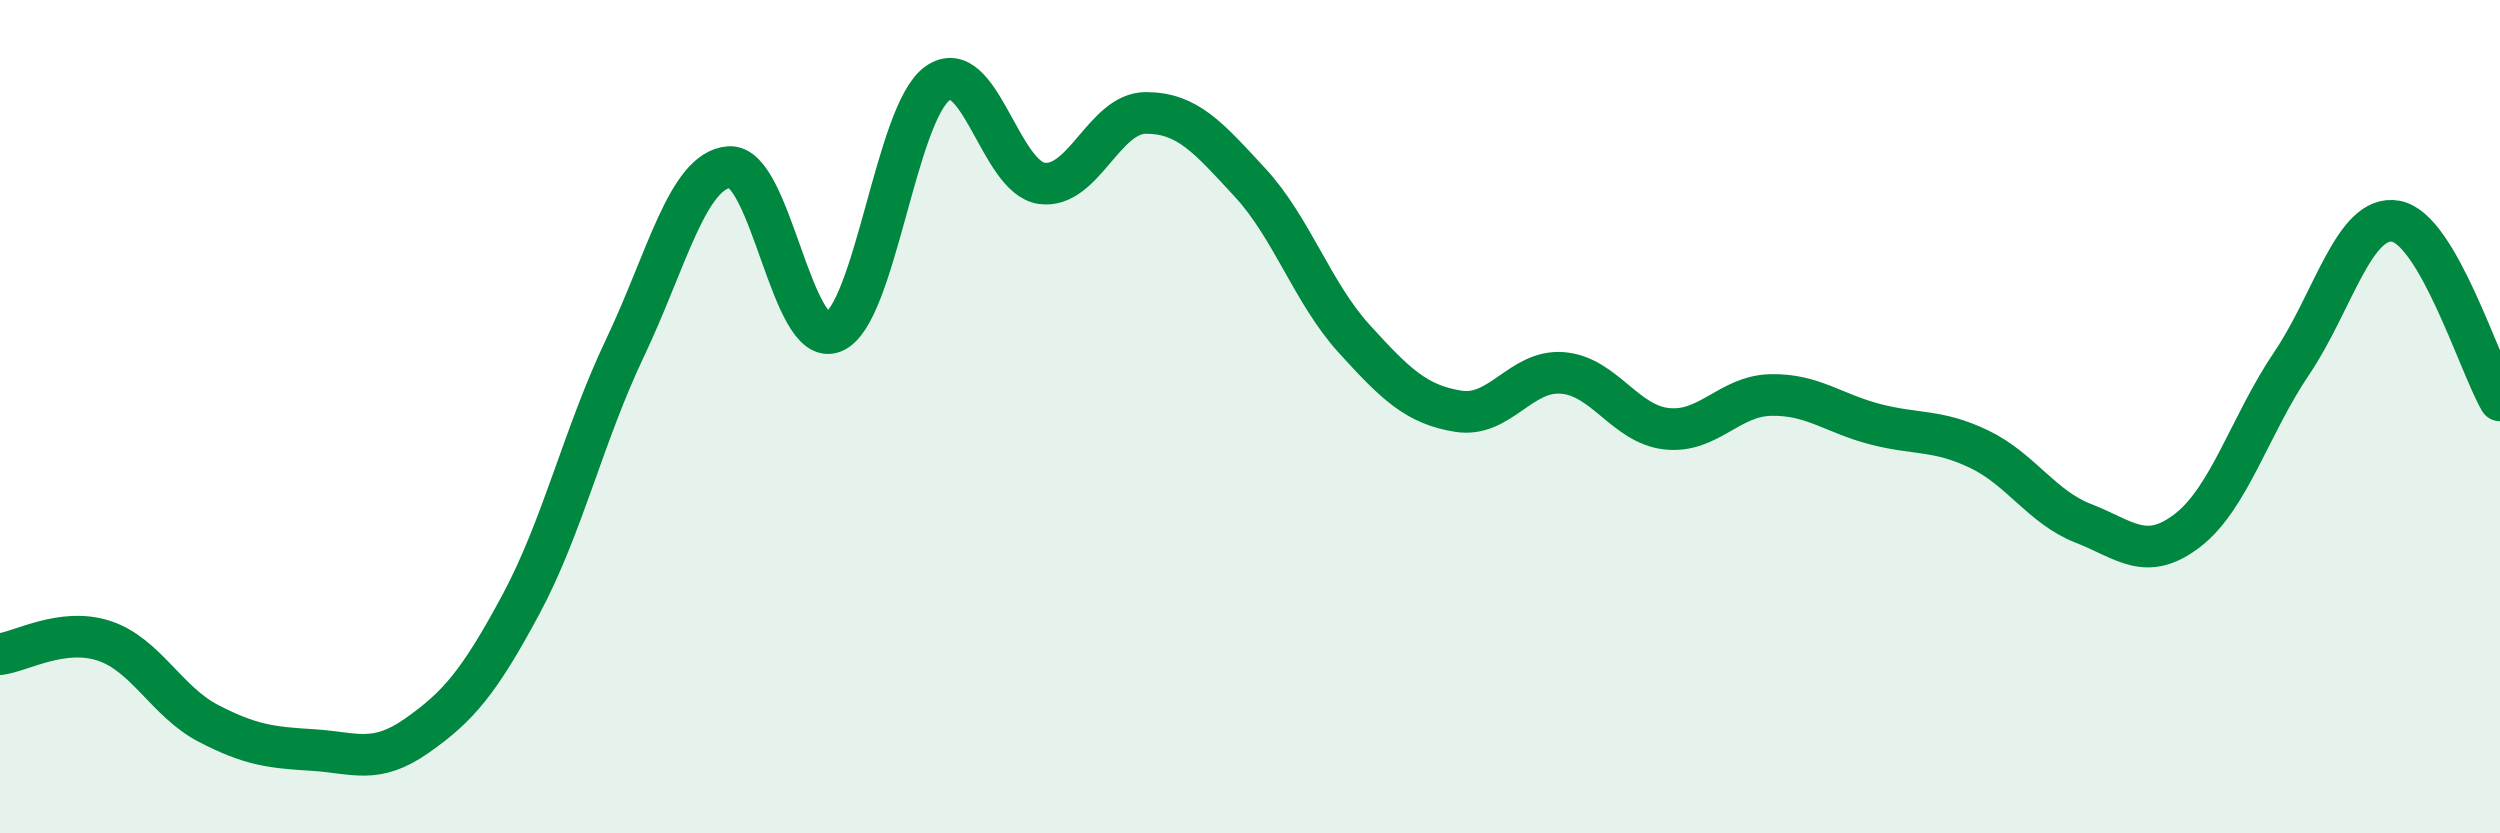
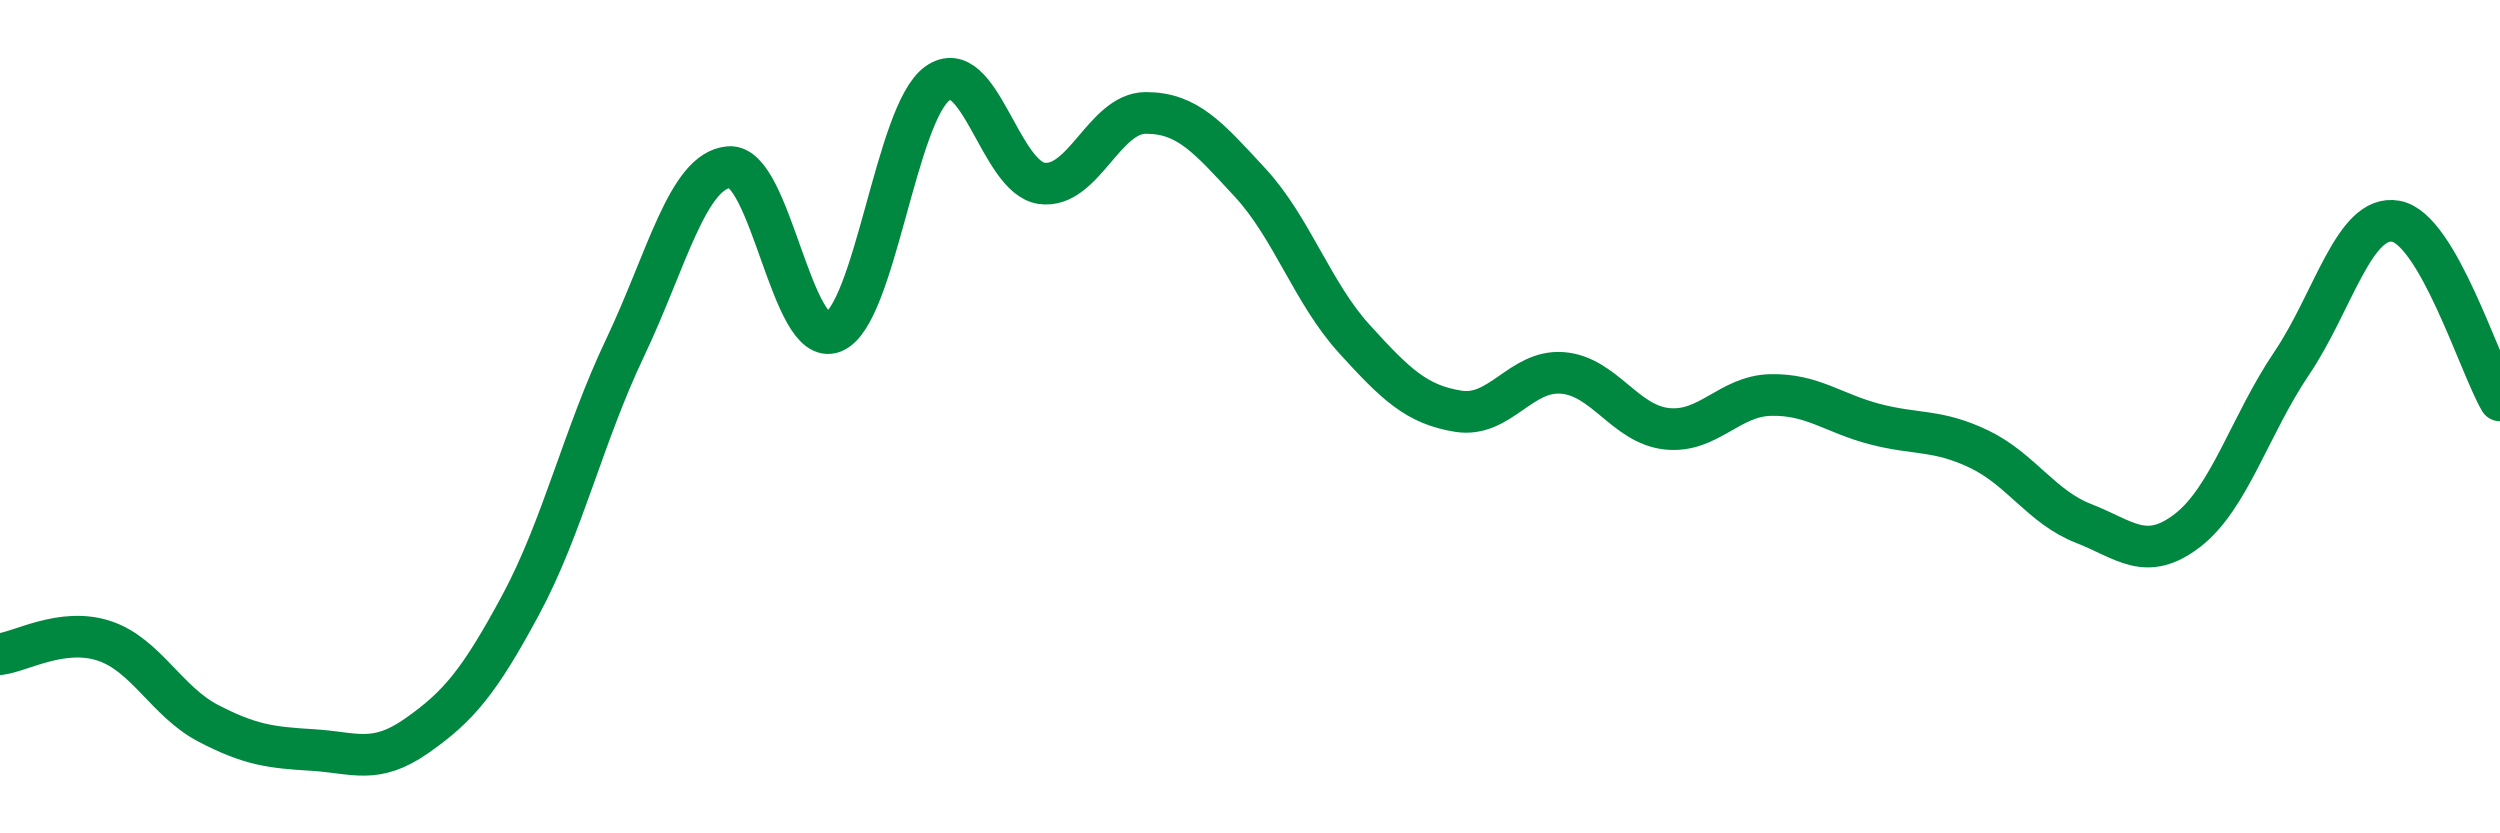
<svg xmlns="http://www.w3.org/2000/svg" width="60" height="20" viewBox="0 0 60 20">
-   <path d="M 0,15.7 C 0.5,15.64 1.5,15.05 2.5,15.38 C 3.5,15.71 4,16.84 5,17.36 C 6,17.88 6.5,17.94 7.5,18 C 8.5,18.06 9,18.36 10,17.66 C 11,16.96 11.5,16.37 12.5,14.51 C 13.5,12.65 14,10.45 15,8.35 C 16,6.25 16.5,4.09 17.5,4.01 C 18.5,3.93 19,8.37 20,7.97 C 21,7.57 21.5,2.71 22.5,2 C 23.5,1.29 24,4.26 25,4.4 C 26,4.54 26.5,2.71 27.5,2.71 C 28.5,2.71 29,3.3 30,4.38 C 31,5.46 31.5,7.03 32.5,8.13 C 33.5,9.23 34,9.71 35,9.87 C 36,10.03 36.5,8.87 37.5,8.95 C 38.5,9.03 39,10.18 40,10.29 C 41,10.4 41.5,9.5 42.5,9.48 C 43.5,9.46 44,9.92 45,10.18 C 46,10.44 46.5,10.3 47.5,10.78 C 48.5,11.26 49,12.17 50,12.56 C 51,12.95 51.5,13.5 52.5,12.73 C 53.5,11.96 54,10.2 55,8.72 C 56,7.24 56.5,5.13 57.5,5.31 C 58.5,5.49 59.5,8.75 60,9.61L60 20L0 20Z" fill="#008740" opacity="0.1" stroke-linecap="round" stroke-linejoin="round" />
  <path d="M 0,15.7 C 0.5,15.64 1.5,15.05 2.5,15.38 C 3.5,15.71 4,16.84 5,17.36 C 6,17.88 6.5,17.94 7.5,18 C 8.5,18.06 9,18.36 10,17.66 C 11,16.96 11.5,16.37 12.5,14.51 C 13.5,12.65 14,10.45 15,8.35 C 16,6.25 16.5,4.09 17.5,4.01 C 18.5,3.93 19,8.37 20,7.97 C 21,7.57 21.5,2.71 22.5,2 C 23.5,1.29 24,4.26 25,4.4 C 26,4.54 26.5,2.71 27.5,2.71 C 28.5,2.71 29,3.3 30,4.38 C 31,5.46 31.5,7.03 32.5,8.13 C 33.5,9.23 34,9.71 35,9.87 C 36,10.03 36.5,8.87 37.5,8.95 C 38.5,9.03 39,10.18 40,10.29 C 41,10.4 41.5,9.5 42.5,9.48 C 43.5,9.46 44,9.92 45,10.18 C 46,10.44 46.5,10.3 47.5,10.78 C 48.5,11.26 49,12.17 50,12.56 C 51,12.95 51.5,13.5 52.5,12.73 C 53.5,11.96 54,10.2 55,8.72 C 56,7.24 56.5,5.13 57.5,5.31 C 58.5,5.49 59.5,8.75 60,9.61" stroke="#008740" stroke-width="1" fill="none" stroke-linecap="round" stroke-linejoin="round" />
</svg>